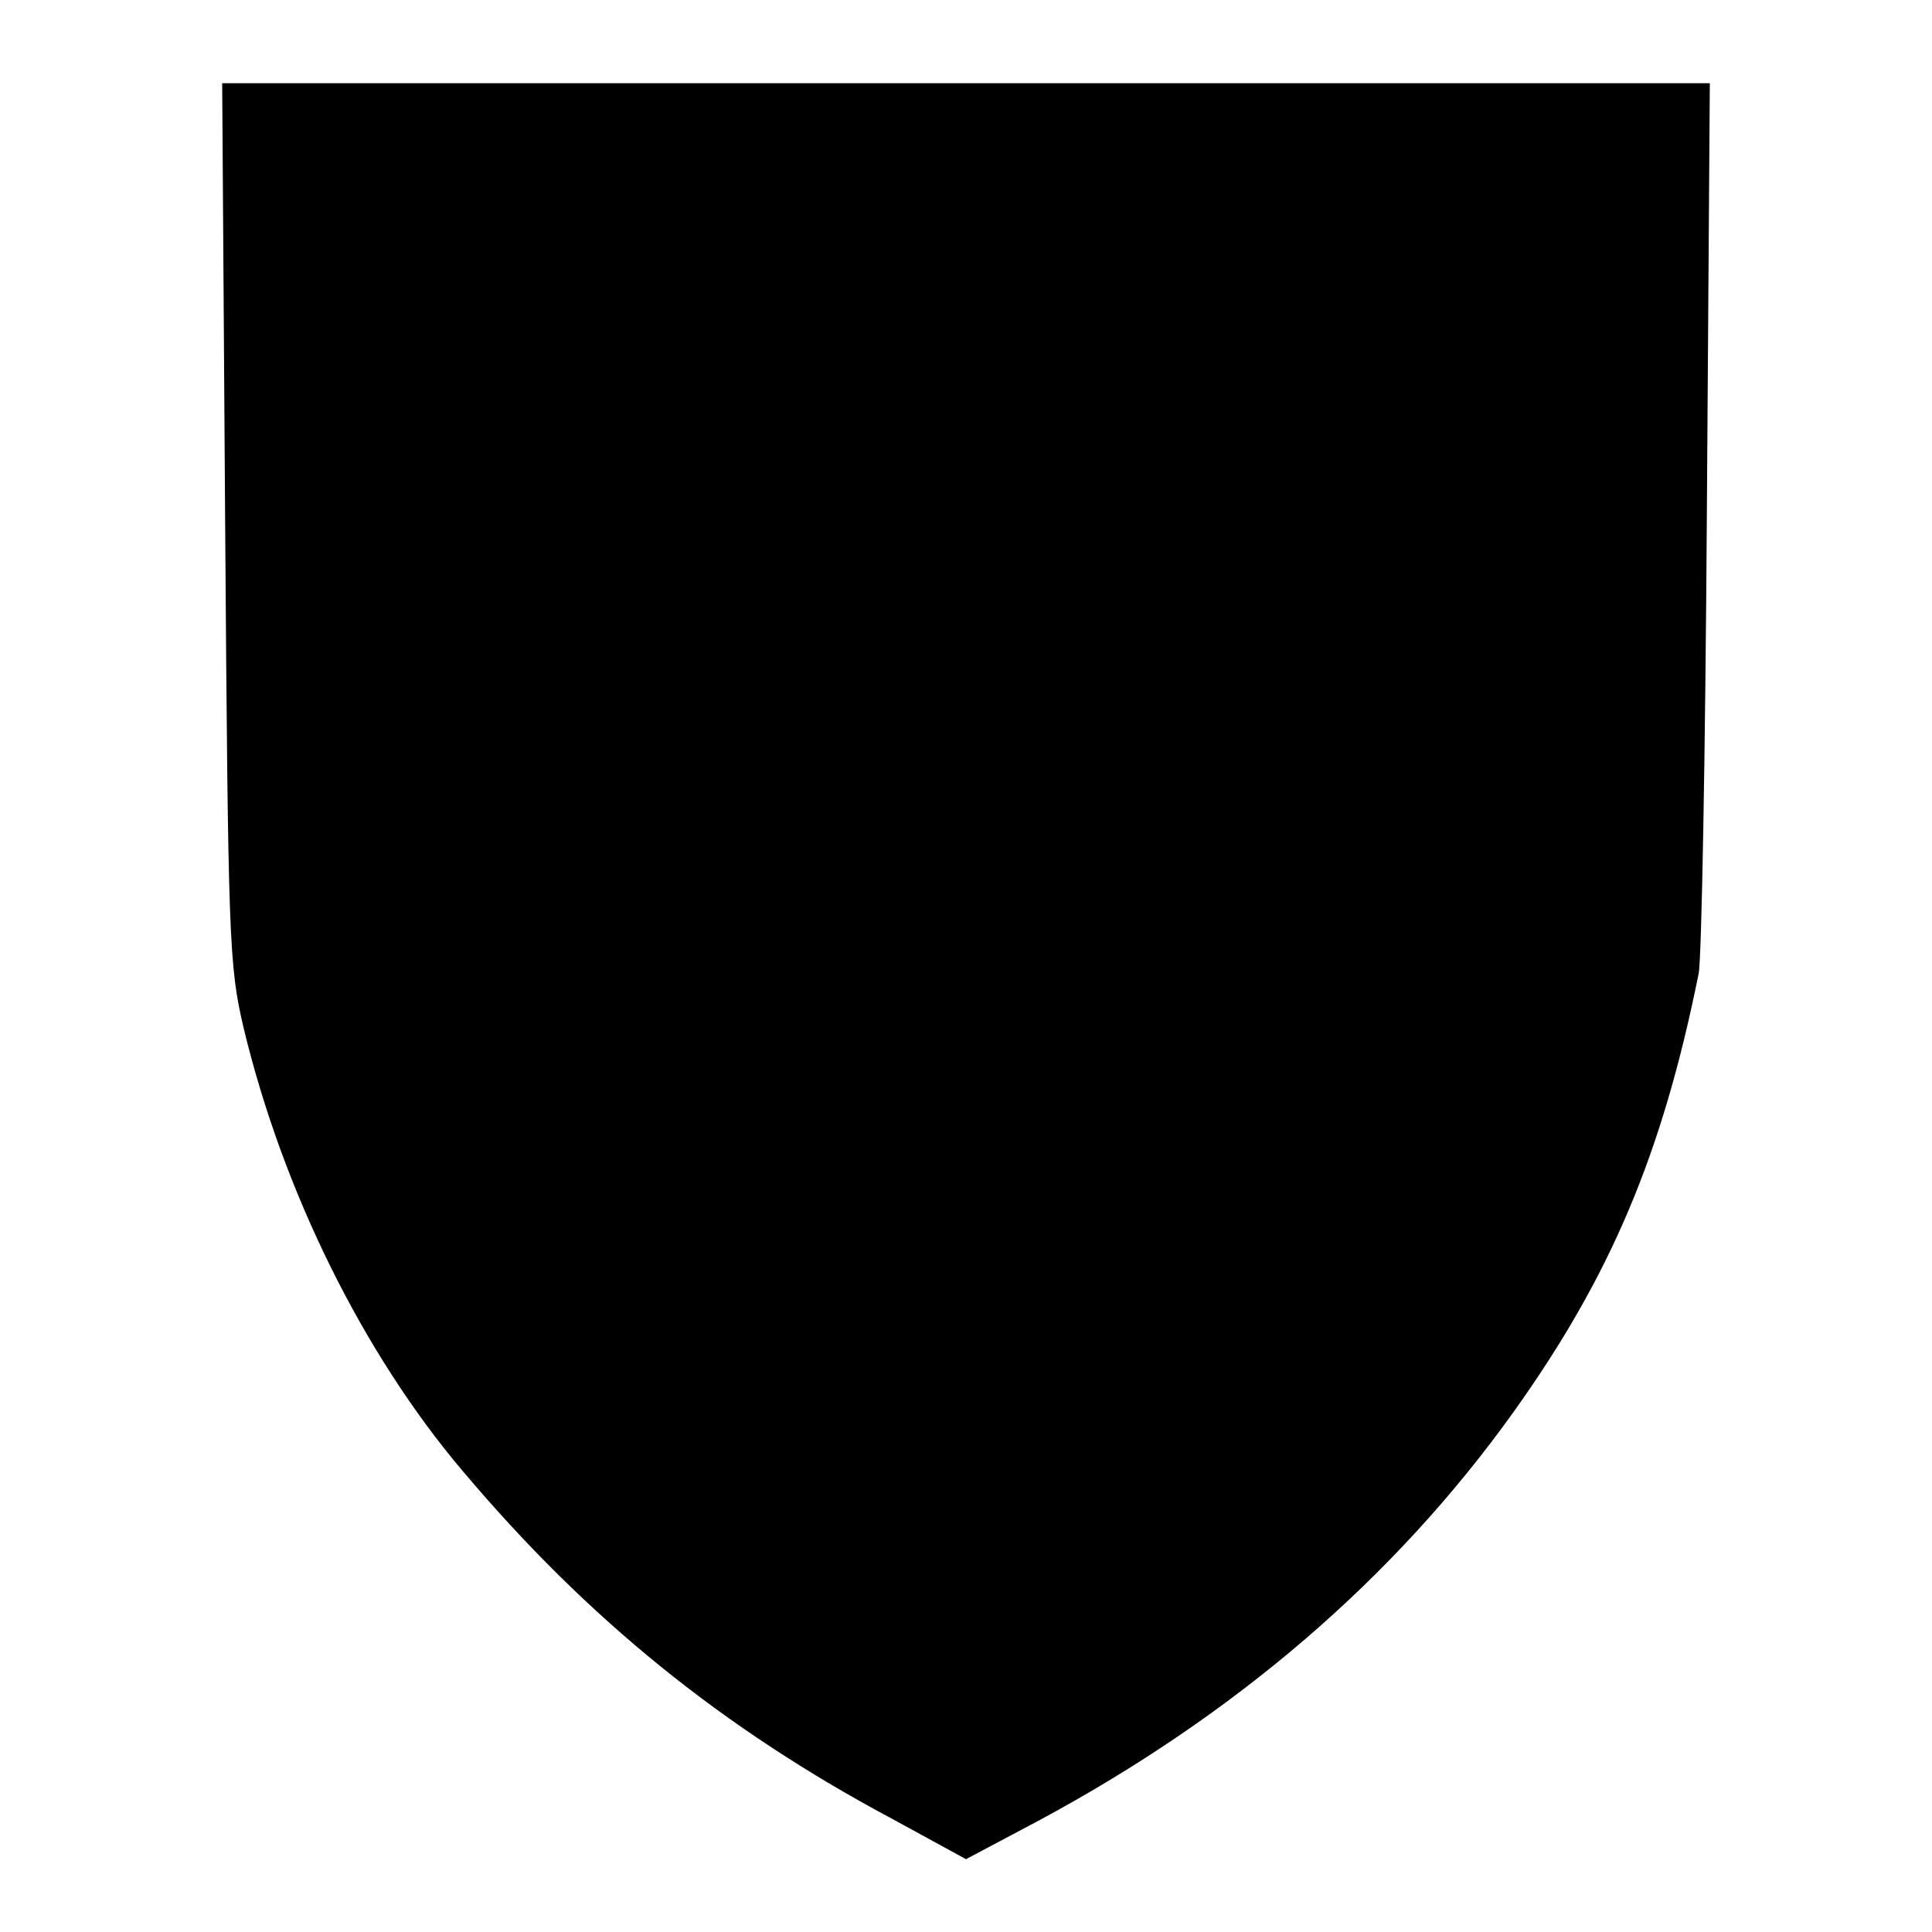
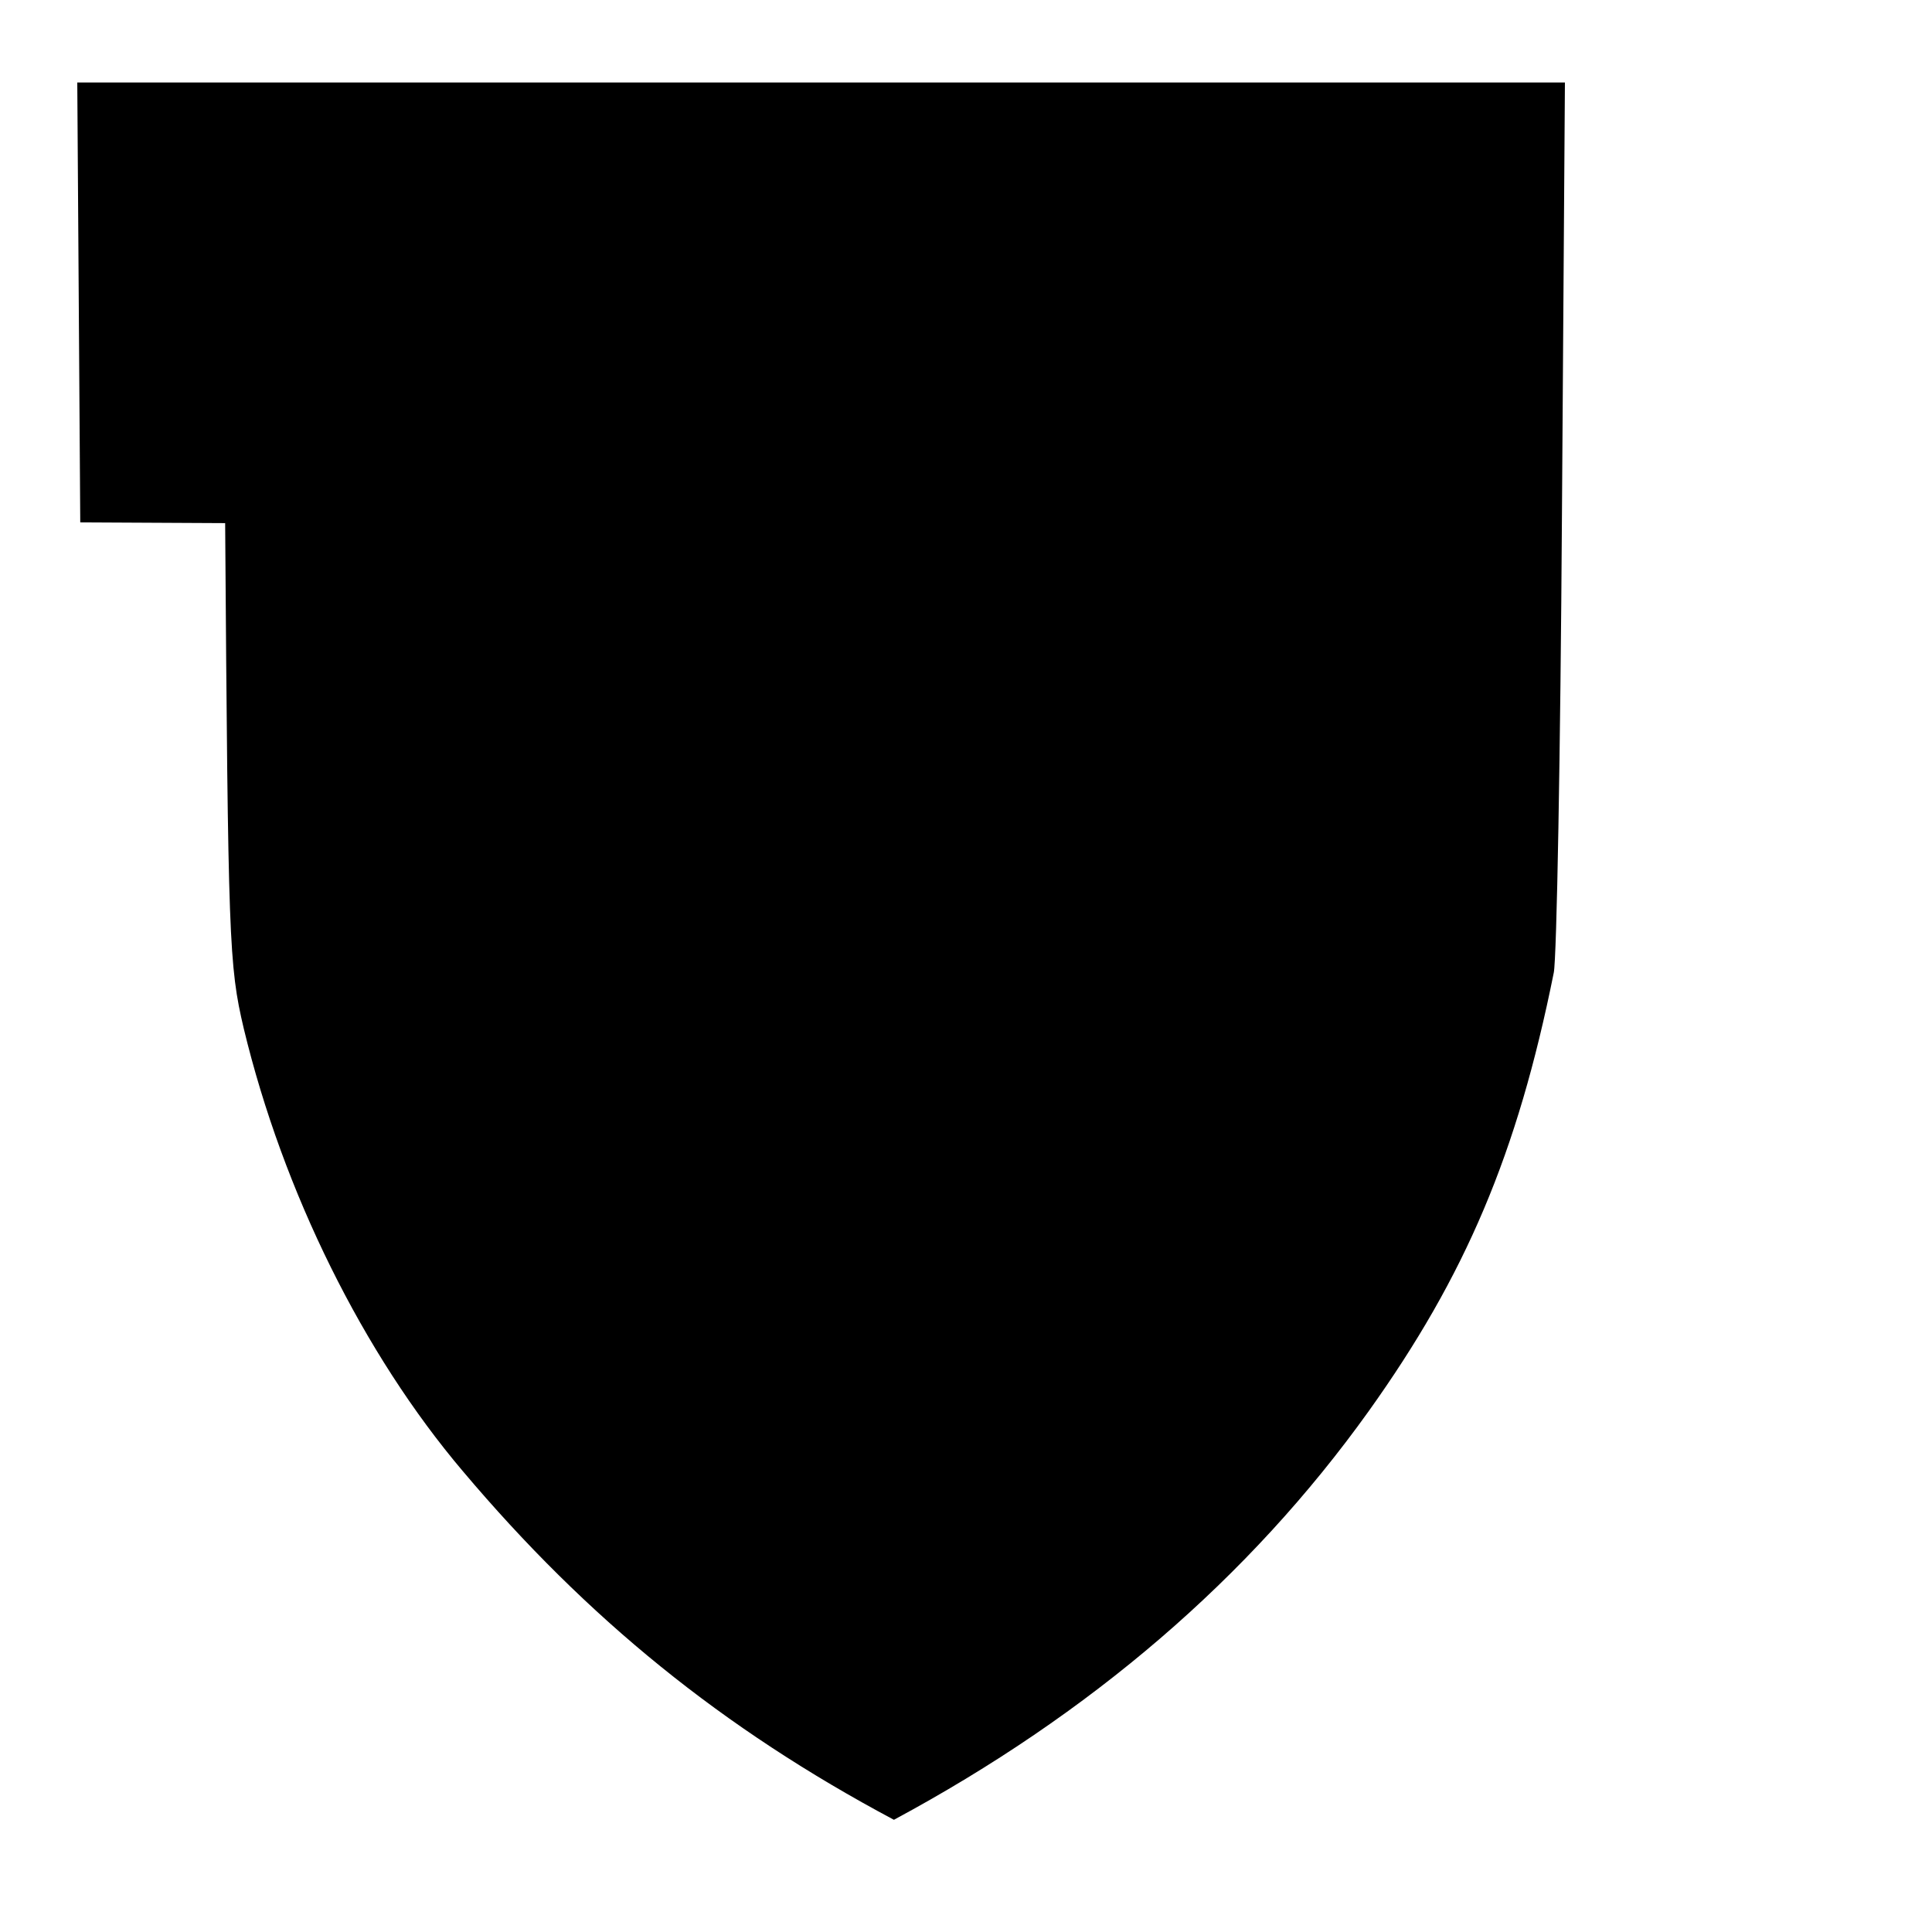
<svg xmlns="http://www.w3.org/2000/svg" version="1.0" width="260pt" height="260pt" viewBox="0 0 260 260" preserveAspectRatio="xMidYMid meet">
  <g transform="translate(0,260) scale(0.1,-0.1)" fill="#000000" stroke="none">
-     <path d="M303 1896 c4 -562 5 -595 25 -680 53 -220 161 -438 295 -596 167 -198 349 -346 580 -469 l97 -53 98 52 c264 142 478 325 639 550 130 182 200 346 249 590 4 19 9 297 11 616 l4 582 -1001 0 -1001 0 4 -592z" />
+     <path d="M303 1896 c4 -562 5 -595 25 -680 53 -220 161 -438 295 -596 167 -198 349 -346 580 -469 c264 142 478 325 639 550 130 182 200 346 249 590 4 19 9 297 11 616 l4 582 -1001 0 -1001 0 4 -592z" />
  </g>
</svg>